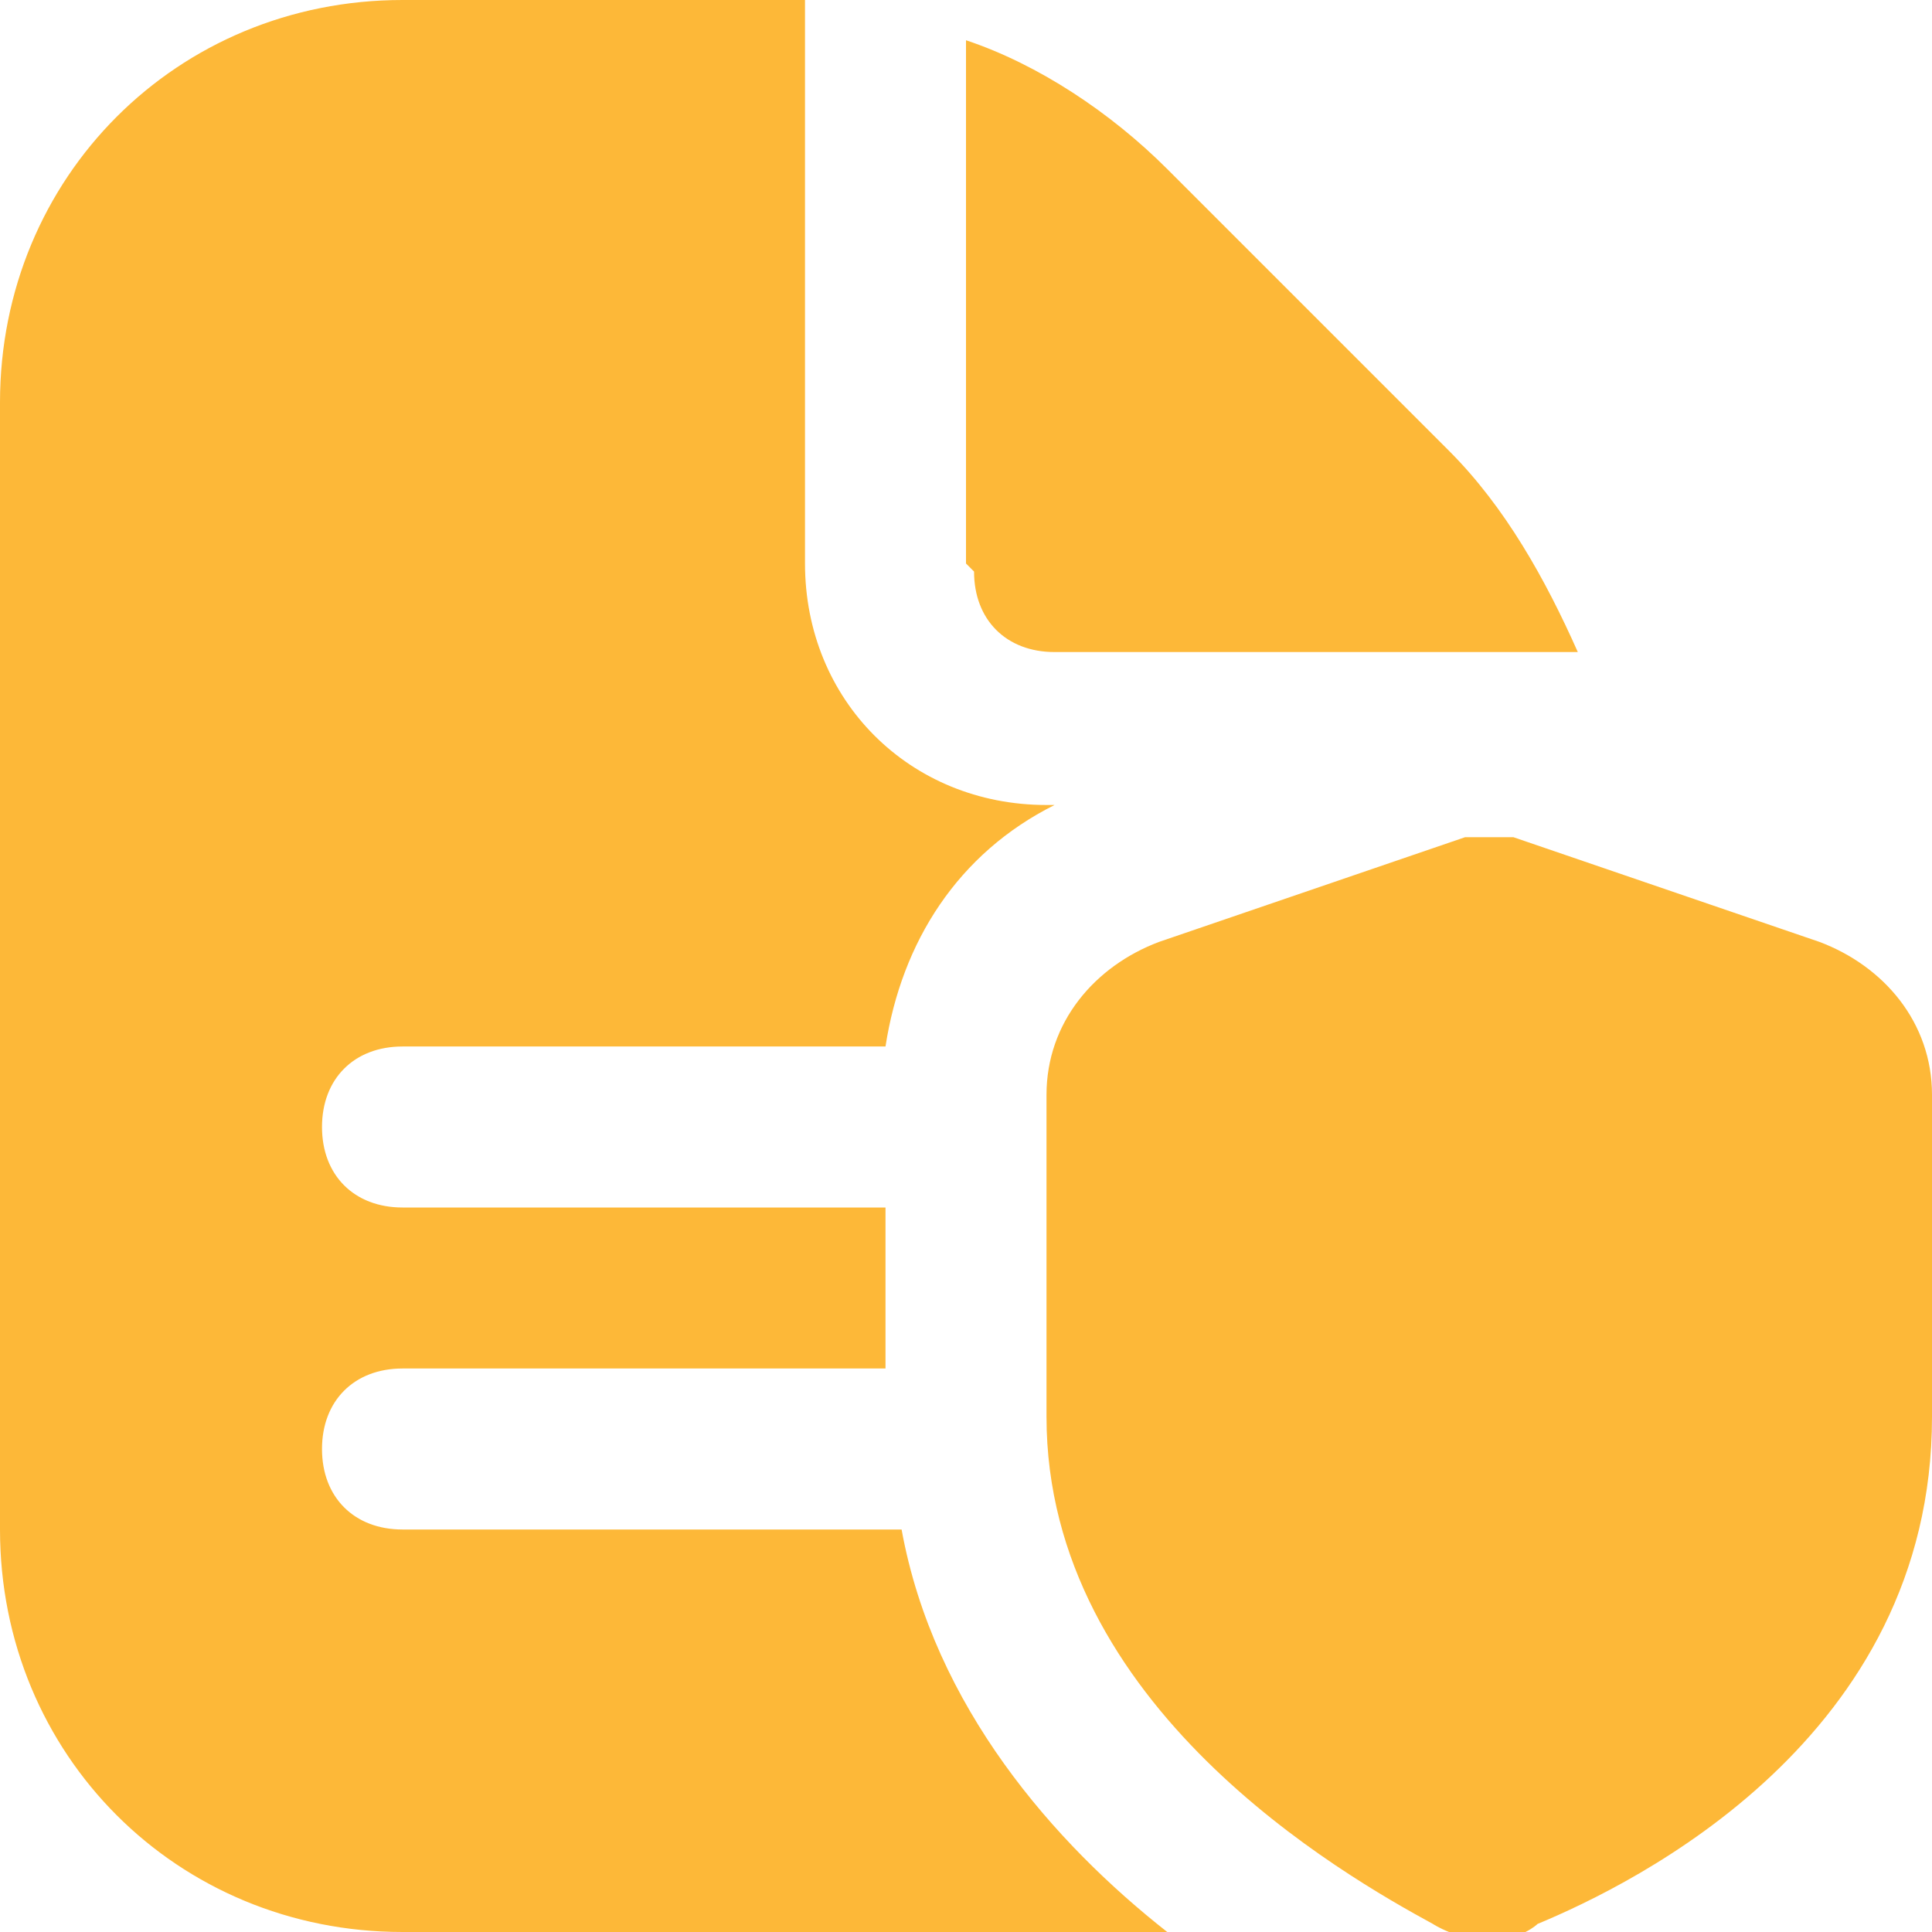
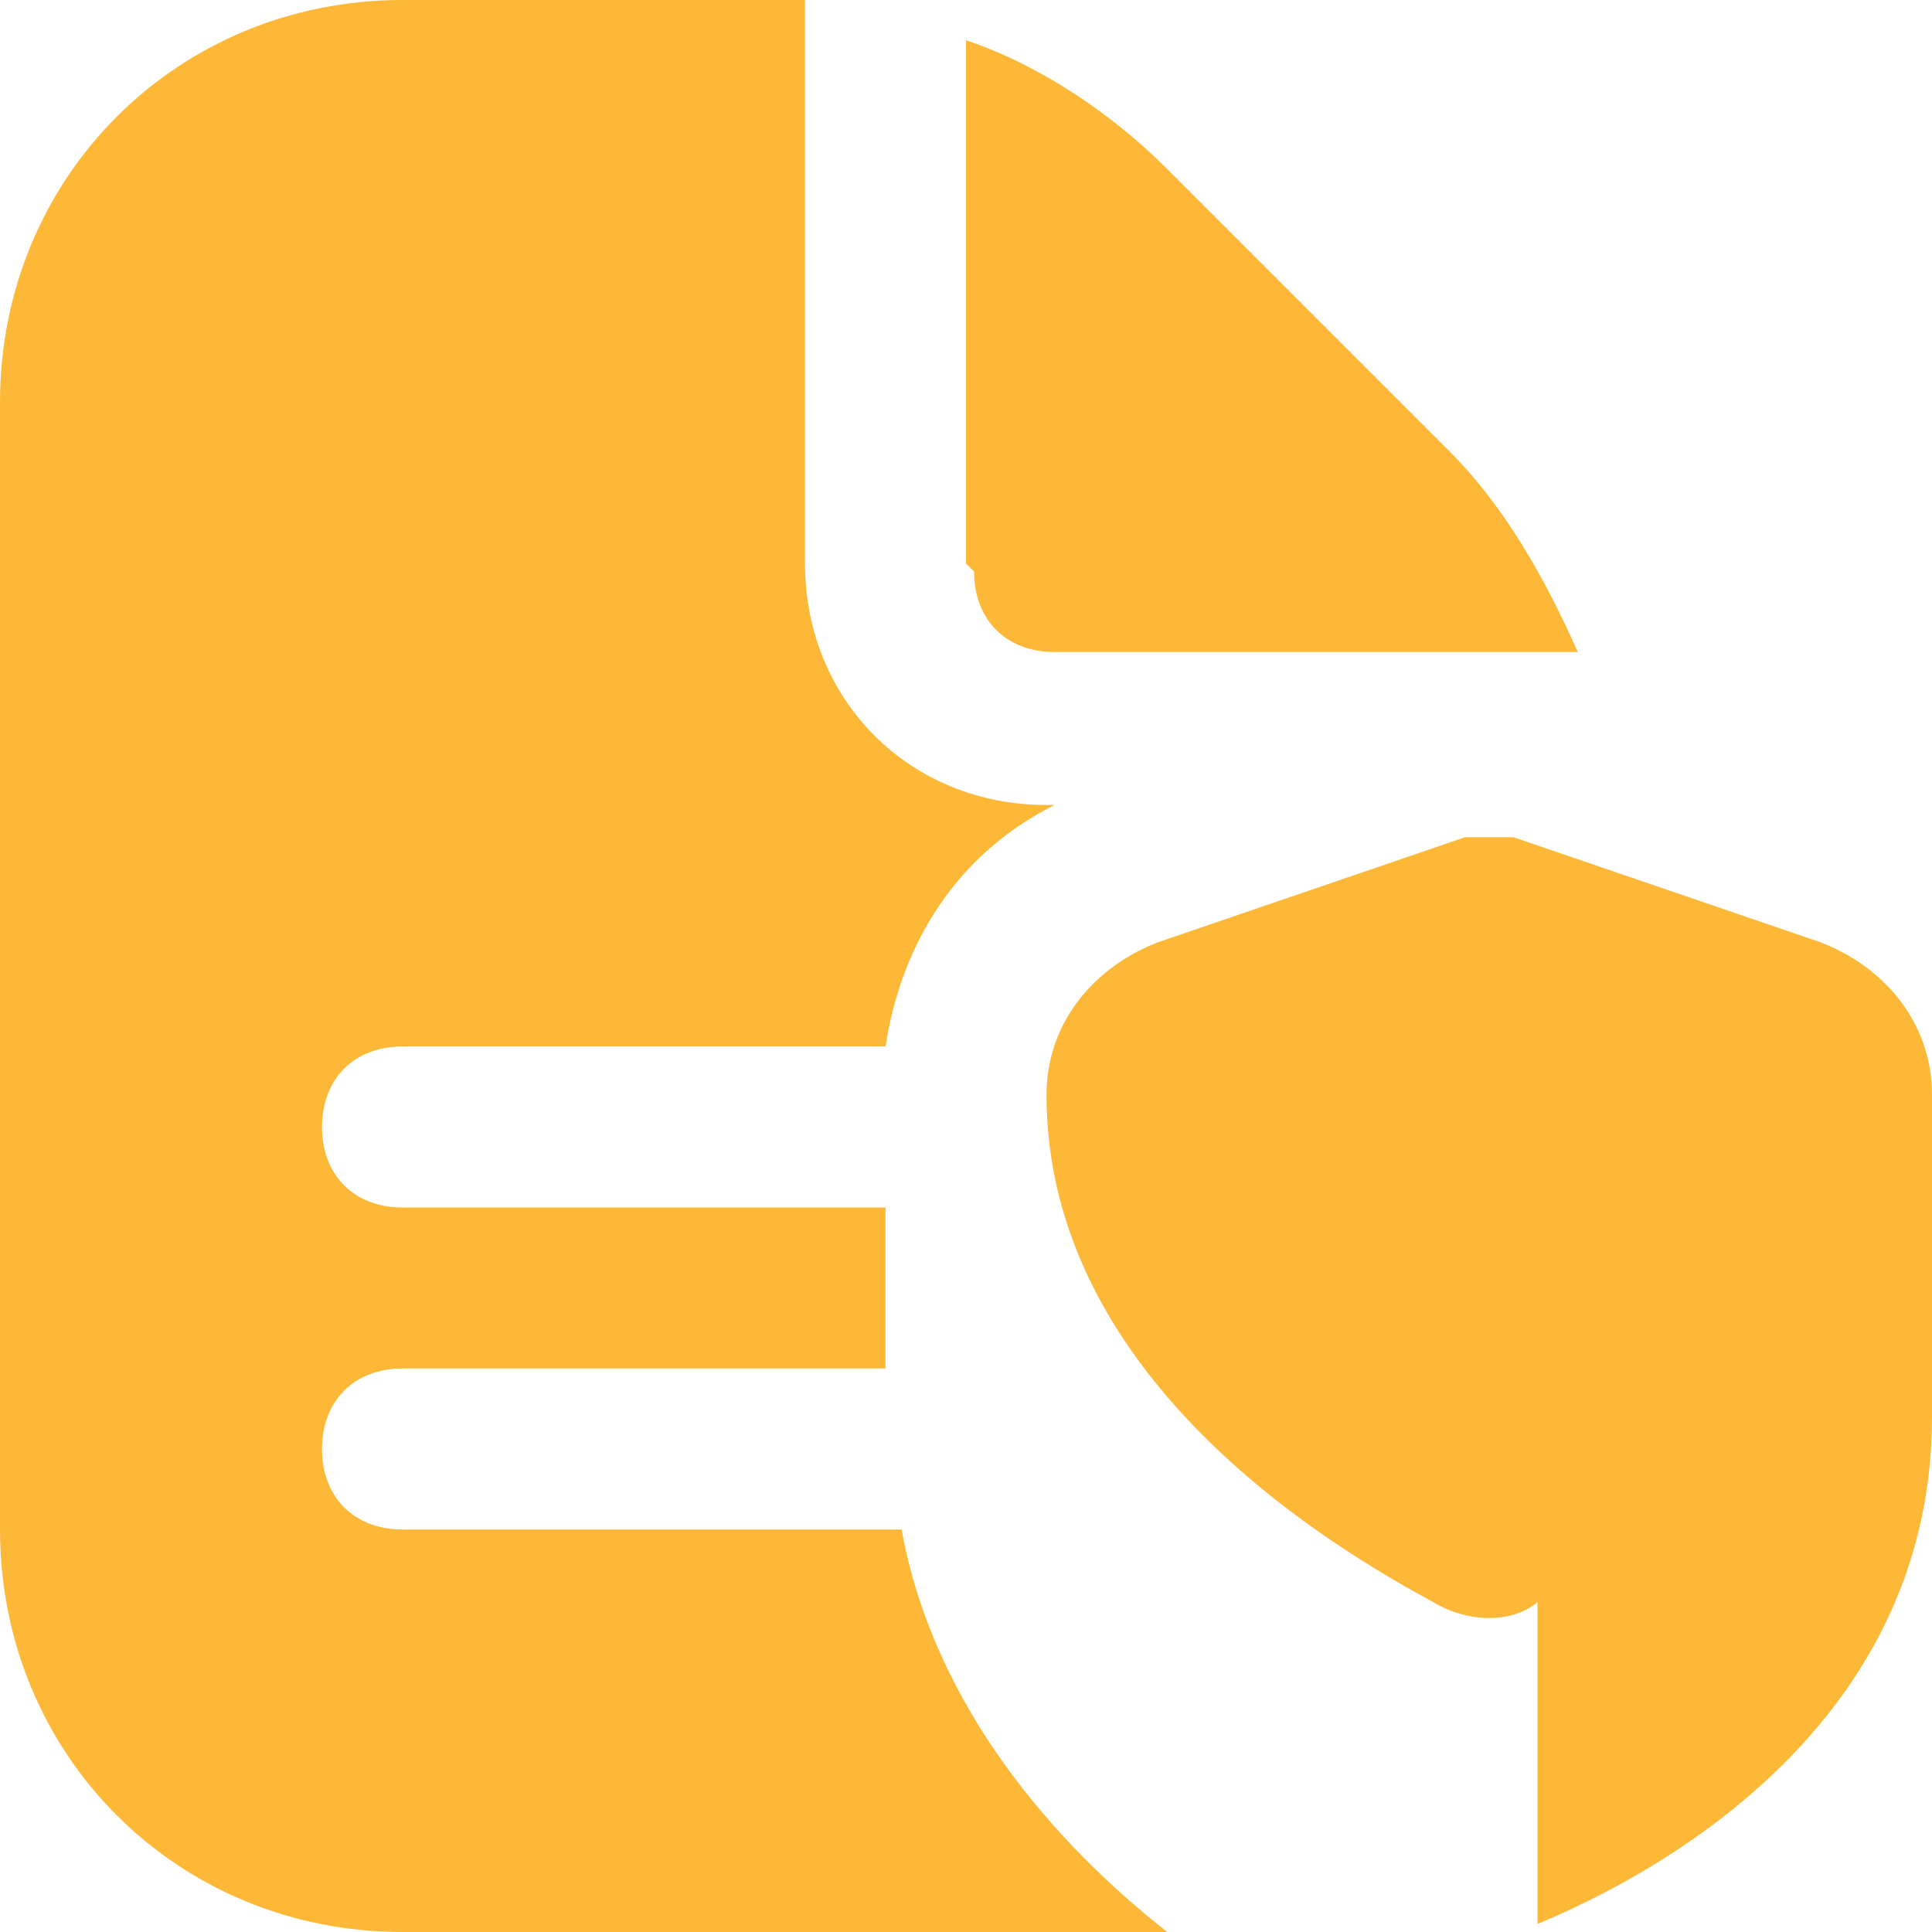
<svg xmlns="http://www.w3.org/2000/svg" id="Layer_1" version="1.1" viewBox="0 0 24 24">
  <defs>
    <style>
      .st0 {
        fill: #fdb838;
      }
    </style>
  </defs>
-   <path class="st0" d="M12,7V.5c.9.3,1.8.9,2.5,1.6l3.5,3.5c.7.7,1.2,1.6,1.6,2.5h-6.5c-.6,0-1-.4-1-1ZM11.2,19h-6.2c-.6,0-1-.4-1-1s.4-1,1-1h6v-2h-6c-.6,0-1-.4-1-1s.4-1,1-1h6c.2-1.3.9-2.4,2.1-3h-.1c-1.7,0-3-1.3-3-3V0c-.2,0-.3,0-.5,0h-4.5C2.2,0,0,2.2,0,5v14c0,2.8,2.2,5,5,5h9.5c-1.4-1.1-2.9-2.8-3.3-5h0ZM19.1,23.9c1.2-.5,4.9-2.3,4.9-6.3v-4c0-.9-.6-1.6-1.4-1.9l-3.8-1.3c-.2,0-.4,0-.6,0l-3.8,1.3c-.8.3-1.4,1-1.4,1.9v4c0,3.6,3.7,5.7,4.8,6.3,0,0,.3.2.7.2s.6-.2.6-.2h0Z" />
+   <path class="st0" d="M12,7V.5c.9.3,1.8.9,2.5,1.6l3.5,3.5c.7.7,1.2,1.6,1.6,2.5h-6.5c-.6,0-1-.4-1-1ZM11.2,19h-6.2c-.6,0-1-.4-1-1s.4-1,1-1h6v-2h-6c-.6,0-1-.4-1-1s.4-1,1-1h6c.2-1.3.9-2.4,2.1-3h-.1c-1.7,0-3-1.3-3-3V0c-.2,0-.3,0-.5,0h-4.5C2.2,0,0,2.2,0,5v14c0,2.8,2.2,5,5,5h9.5c-1.4-1.1-2.9-2.8-3.3-5h0ZM19.1,23.9c1.2-.5,4.9-2.3,4.9-6.3v-4c0-.9-.6-1.6-1.4-1.9l-3.8-1.3c-.2,0-.4,0-.6,0l-3.8,1.3c-.8.3-1.4,1-1.4,1.9c0,3.6,3.7,5.7,4.8,6.3,0,0,.3.2.7.2s.6-.2.6-.2h0Z" />
</svg>